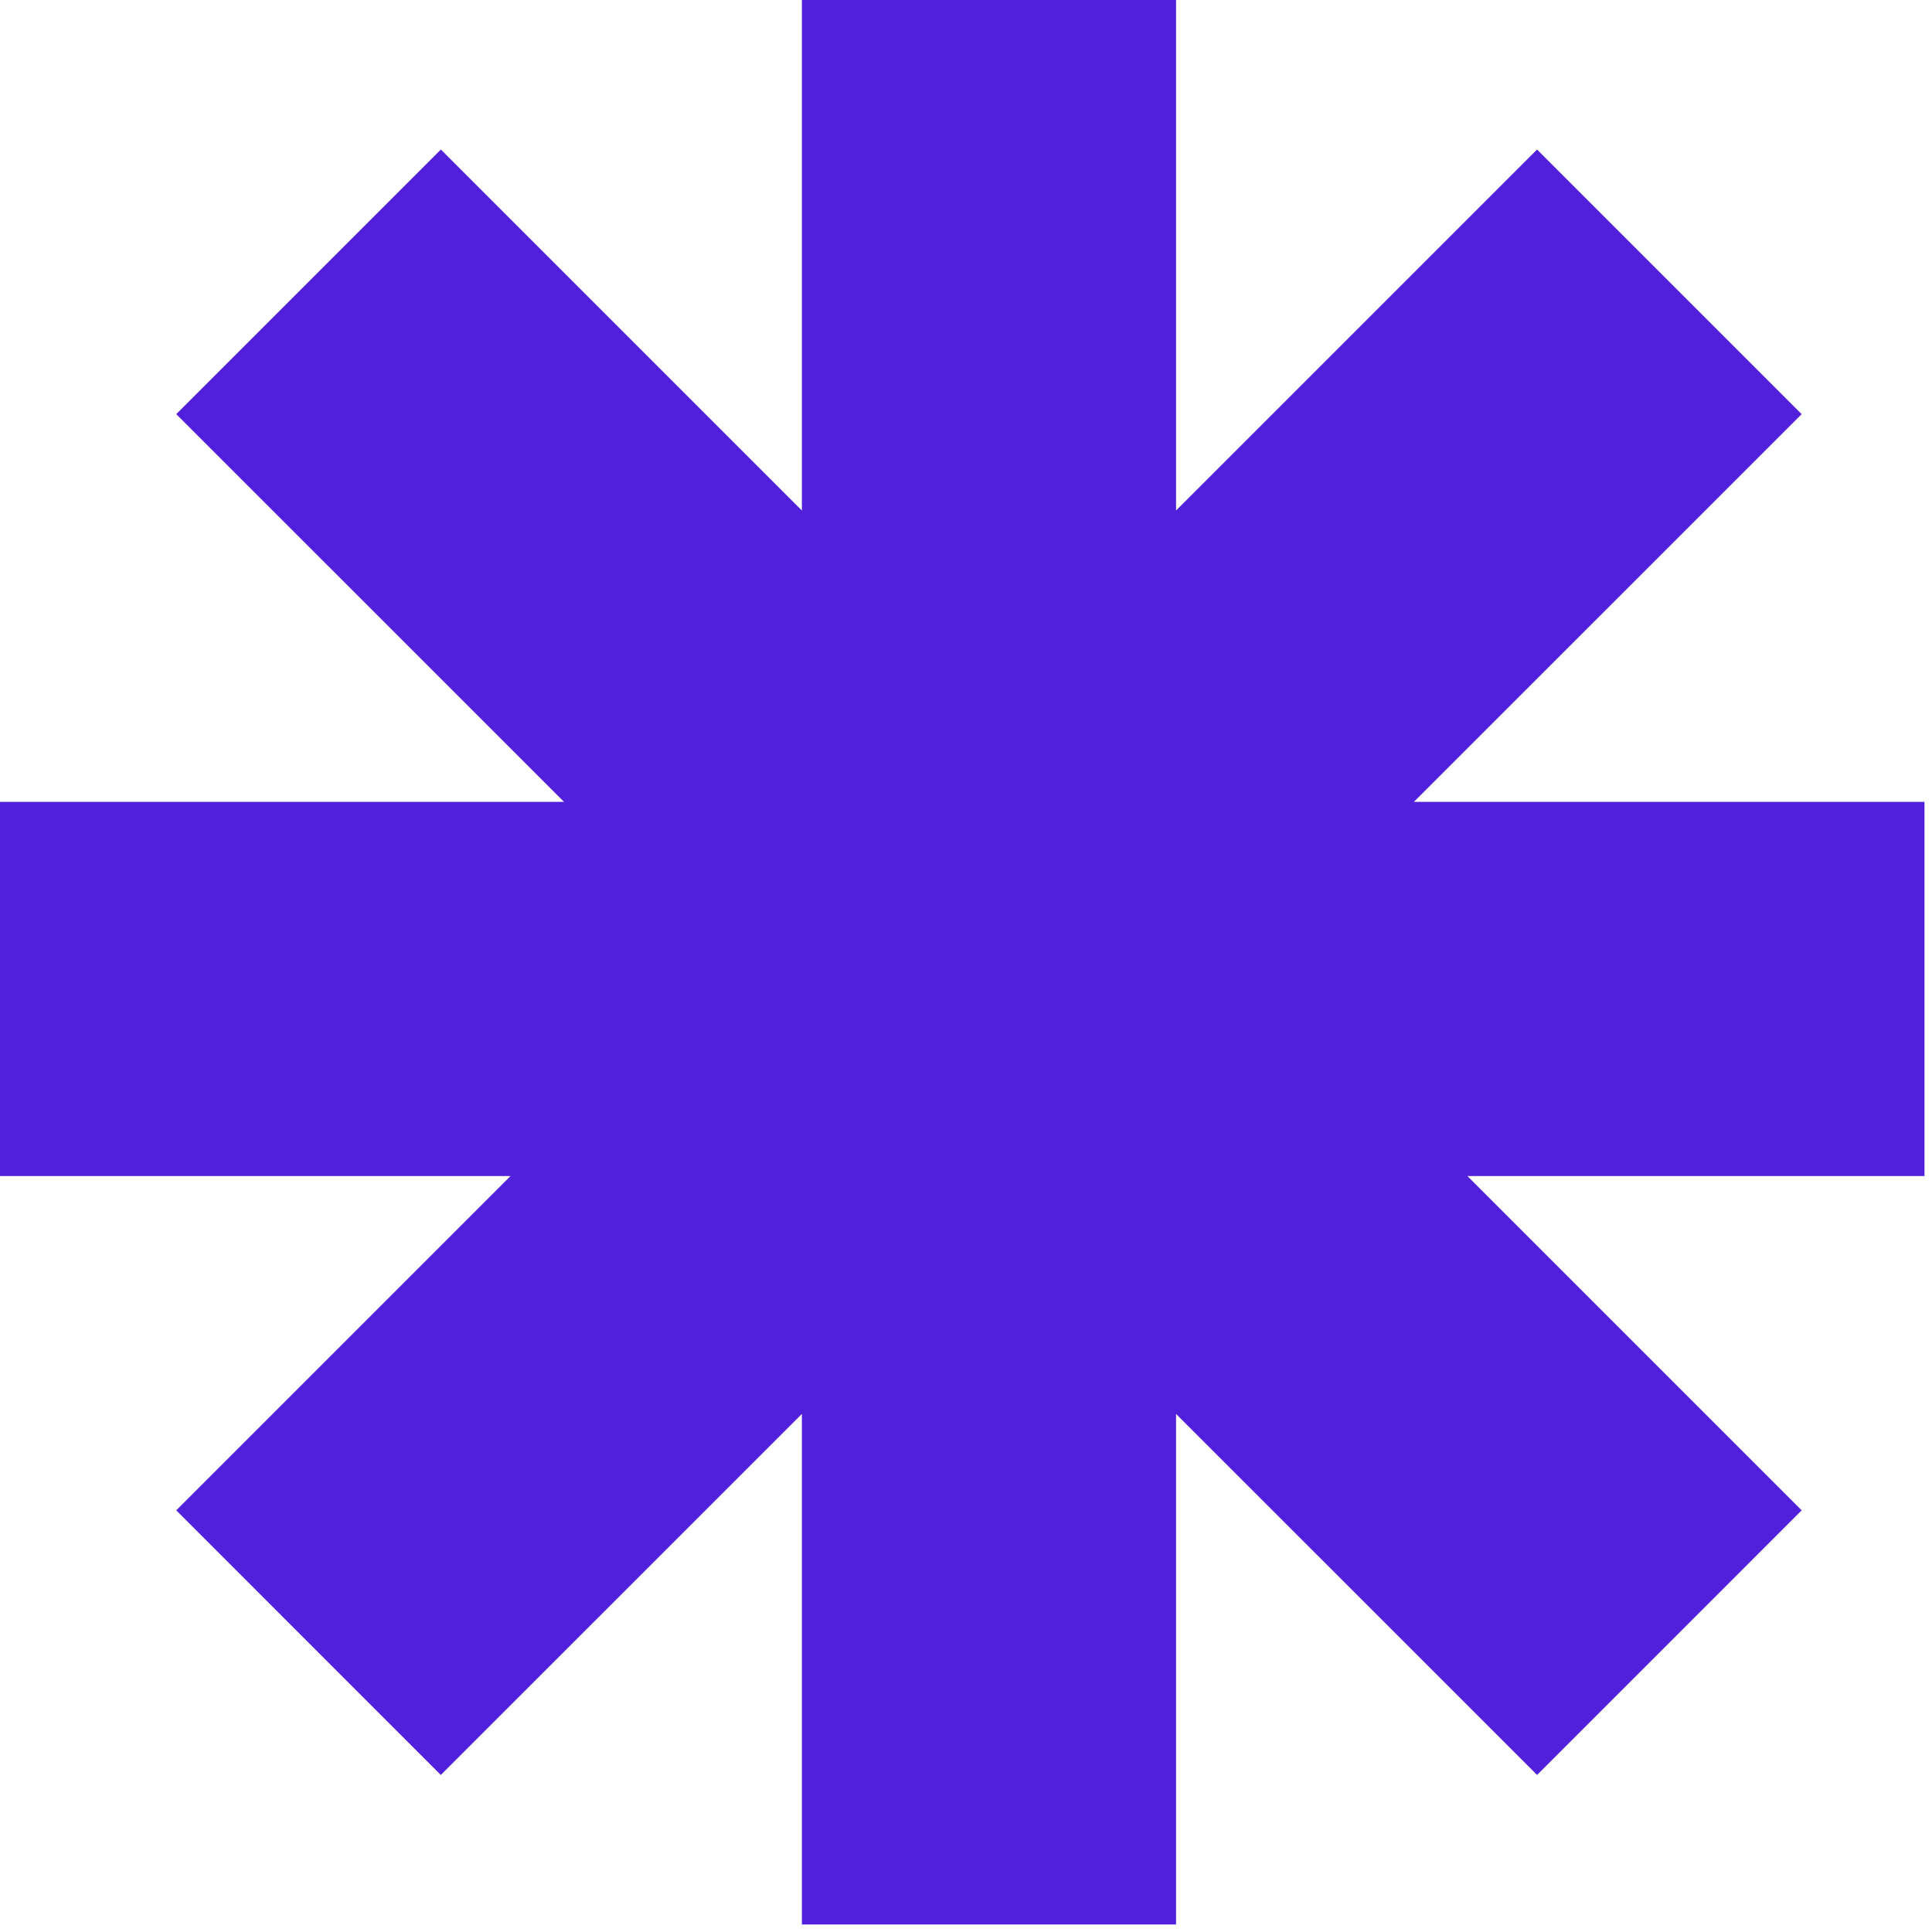
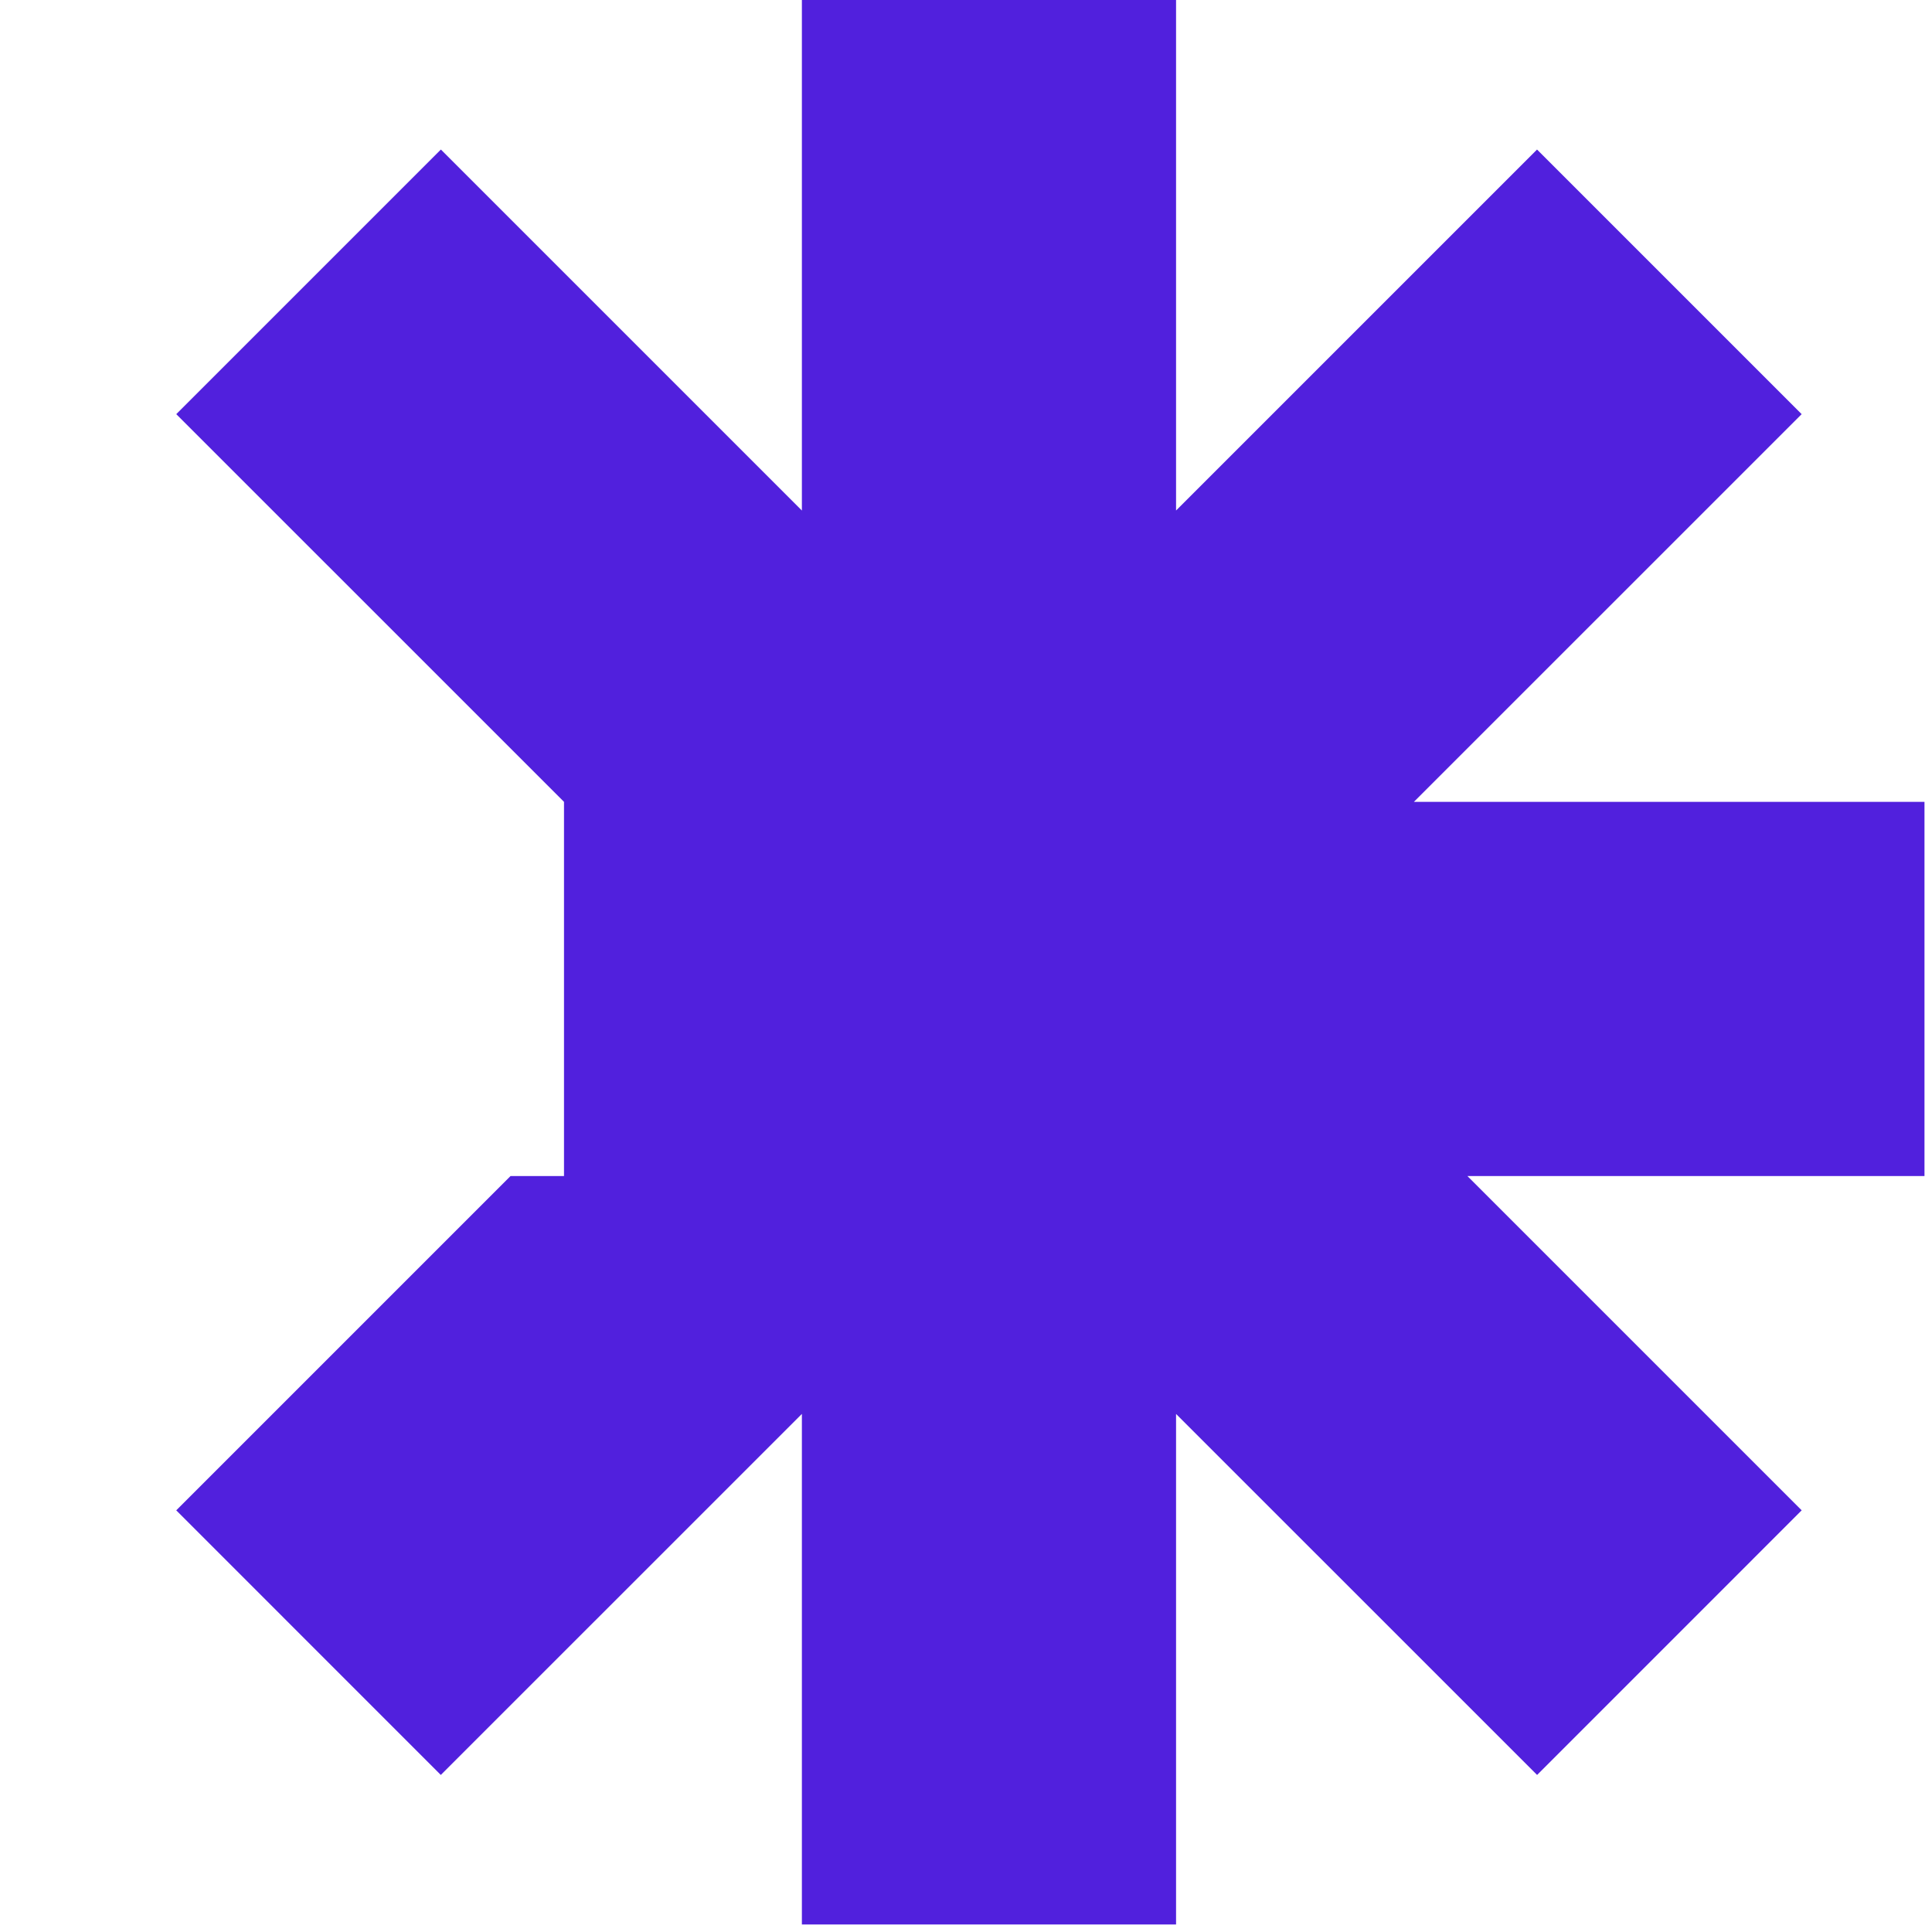
<svg xmlns="http://www.w3.org/2000/svg" viewBox="0 0 55 55" fill="#5120DD">
-   <path d="M33.48 0H22.828V14.534L12.551 4.257L5.018 11.79L16.056 22.827H0V33.48H14.533L5.017 42.996L12.549 50.529L22.828 40.251V54.786H33.48V40.252L43.758 50.529L51.29 42.996L41.774 33.48H54.786V22.827H40.251L51.289 11.79L43.756 4.257L33.48 14.533V0Z" />
+   <path d="M33.48 0H22.828V14.534L12.551 4.257L5.018 11.79L16.056 22.827V33.48H14.533L5.017 42.996L12.549 50.529L22.828 40.251V54.786H33.48V40.252L43.758 50.529L51.29 42.996L41.774 33.48H54.786V22.827H40.251L51.289 11.79L43.756 4.257L33.48 14.533V0Z" />
</svg>